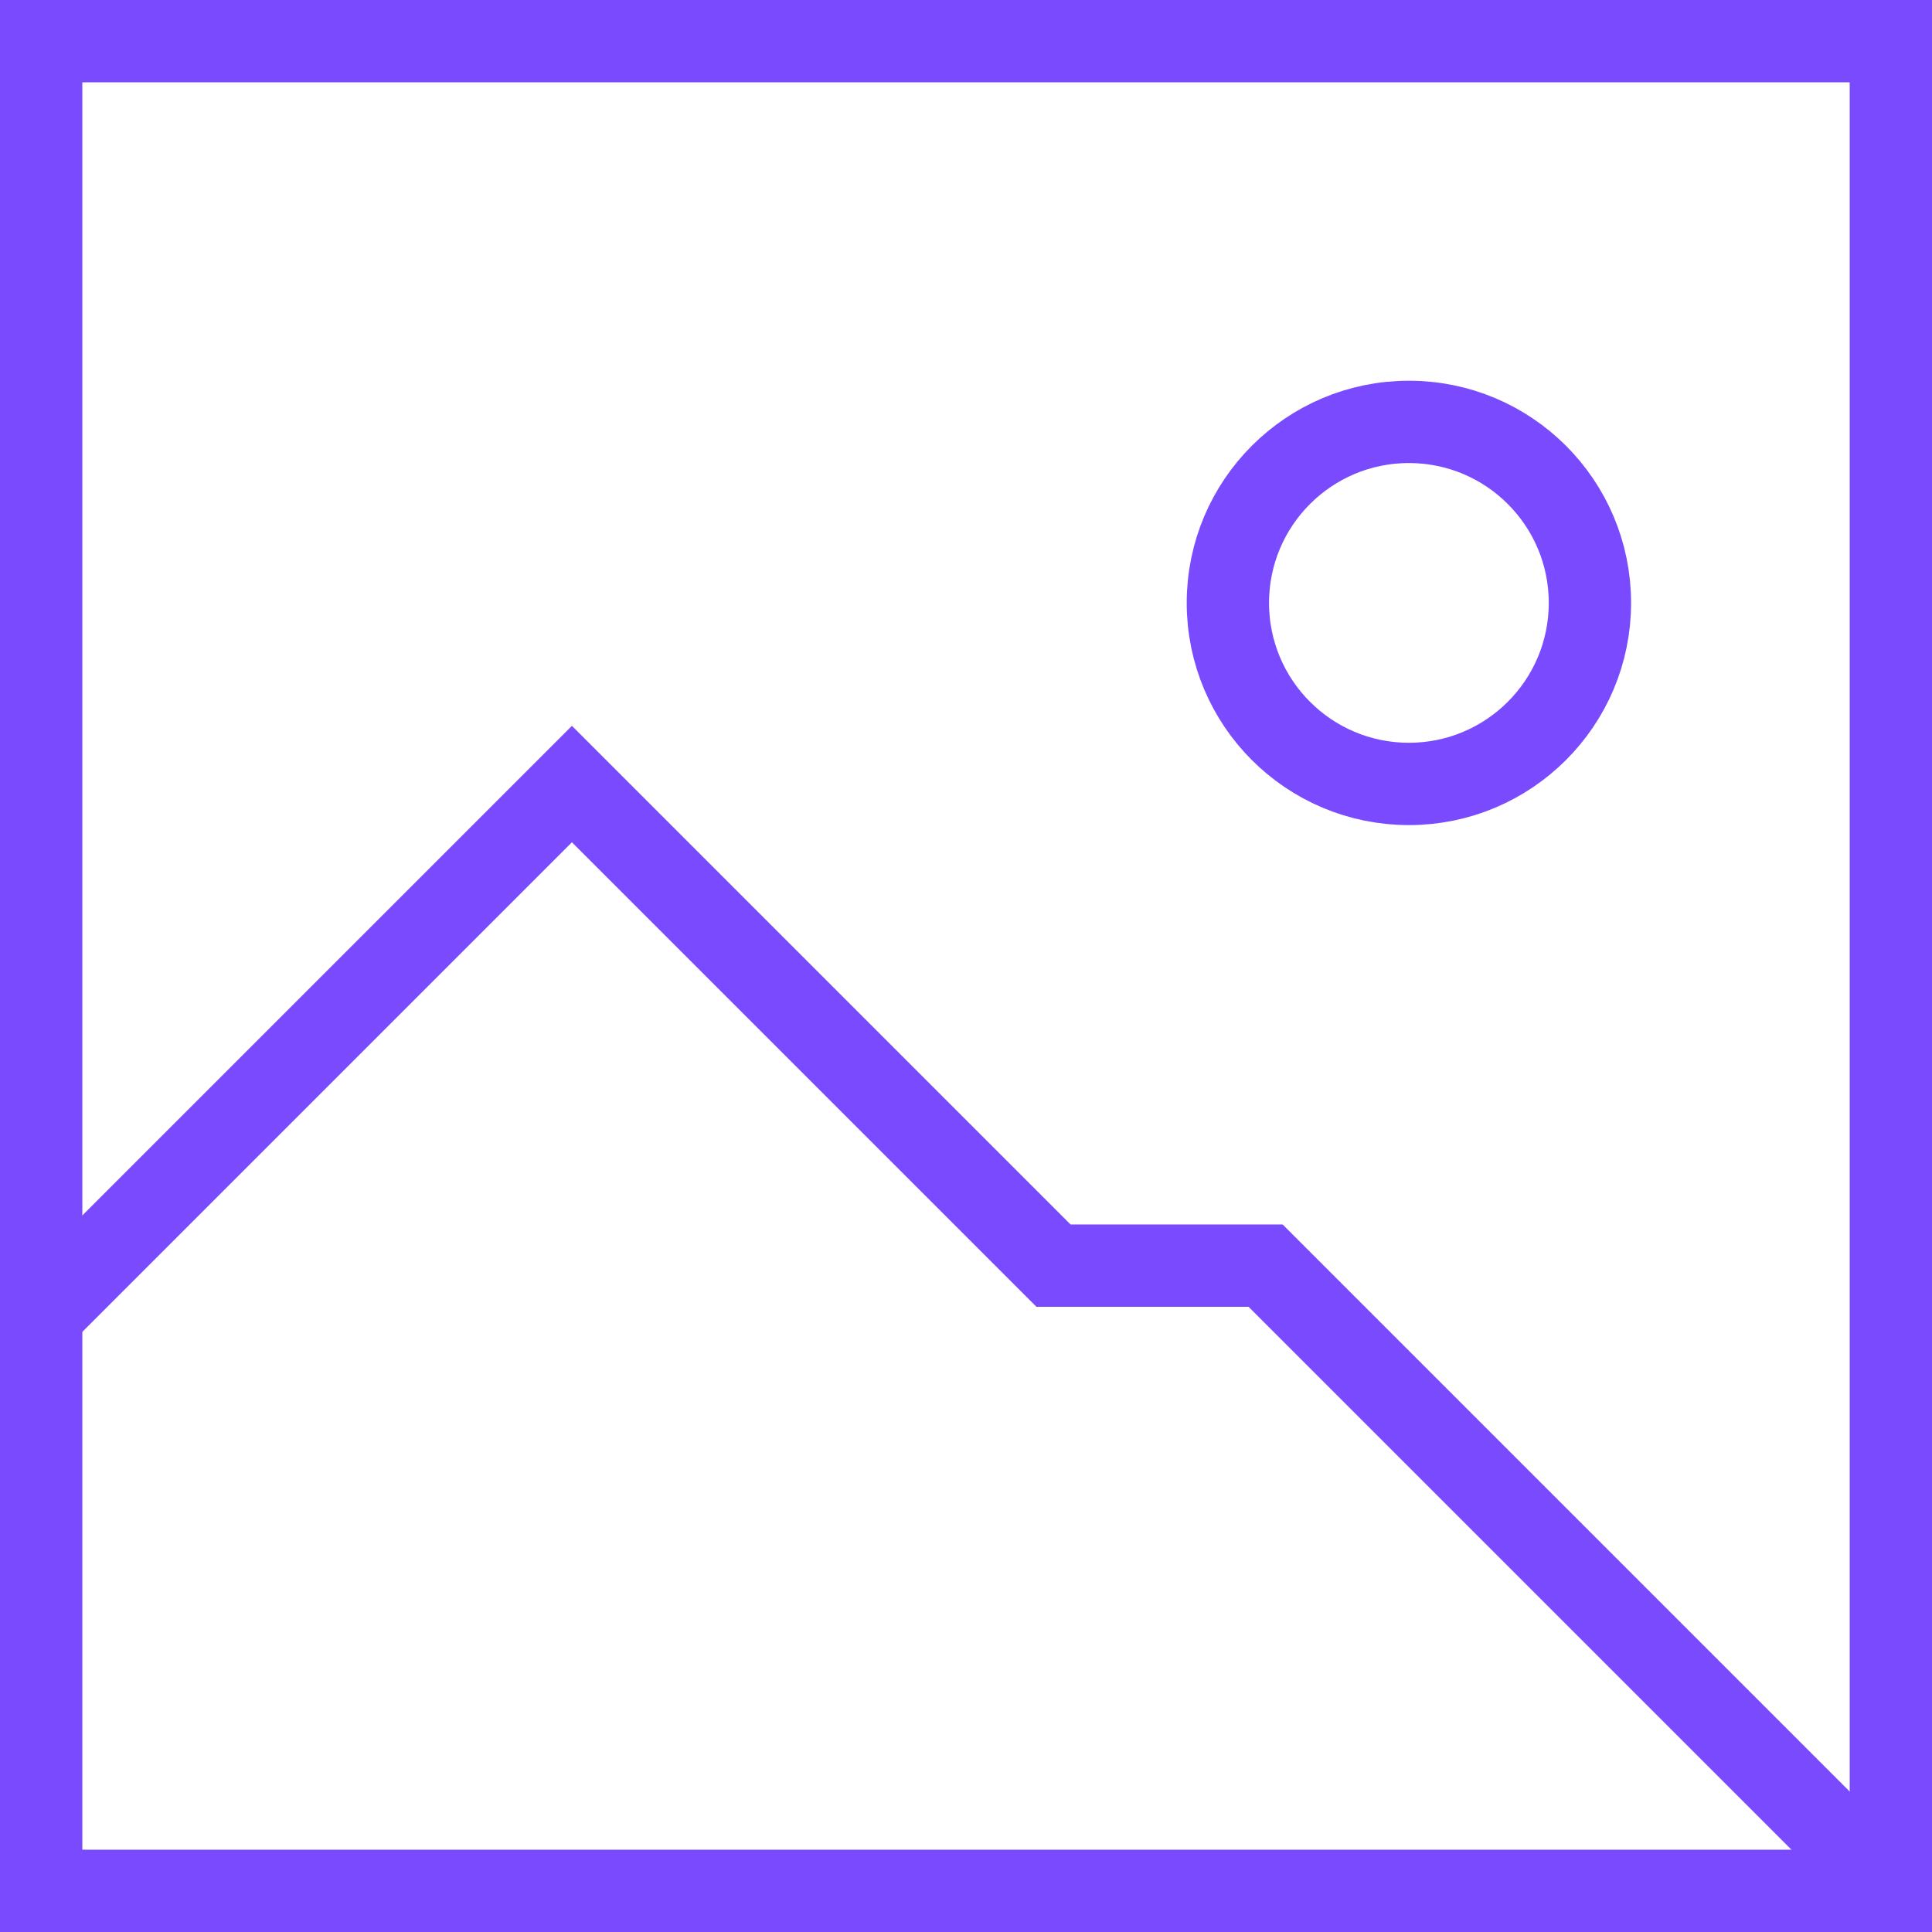
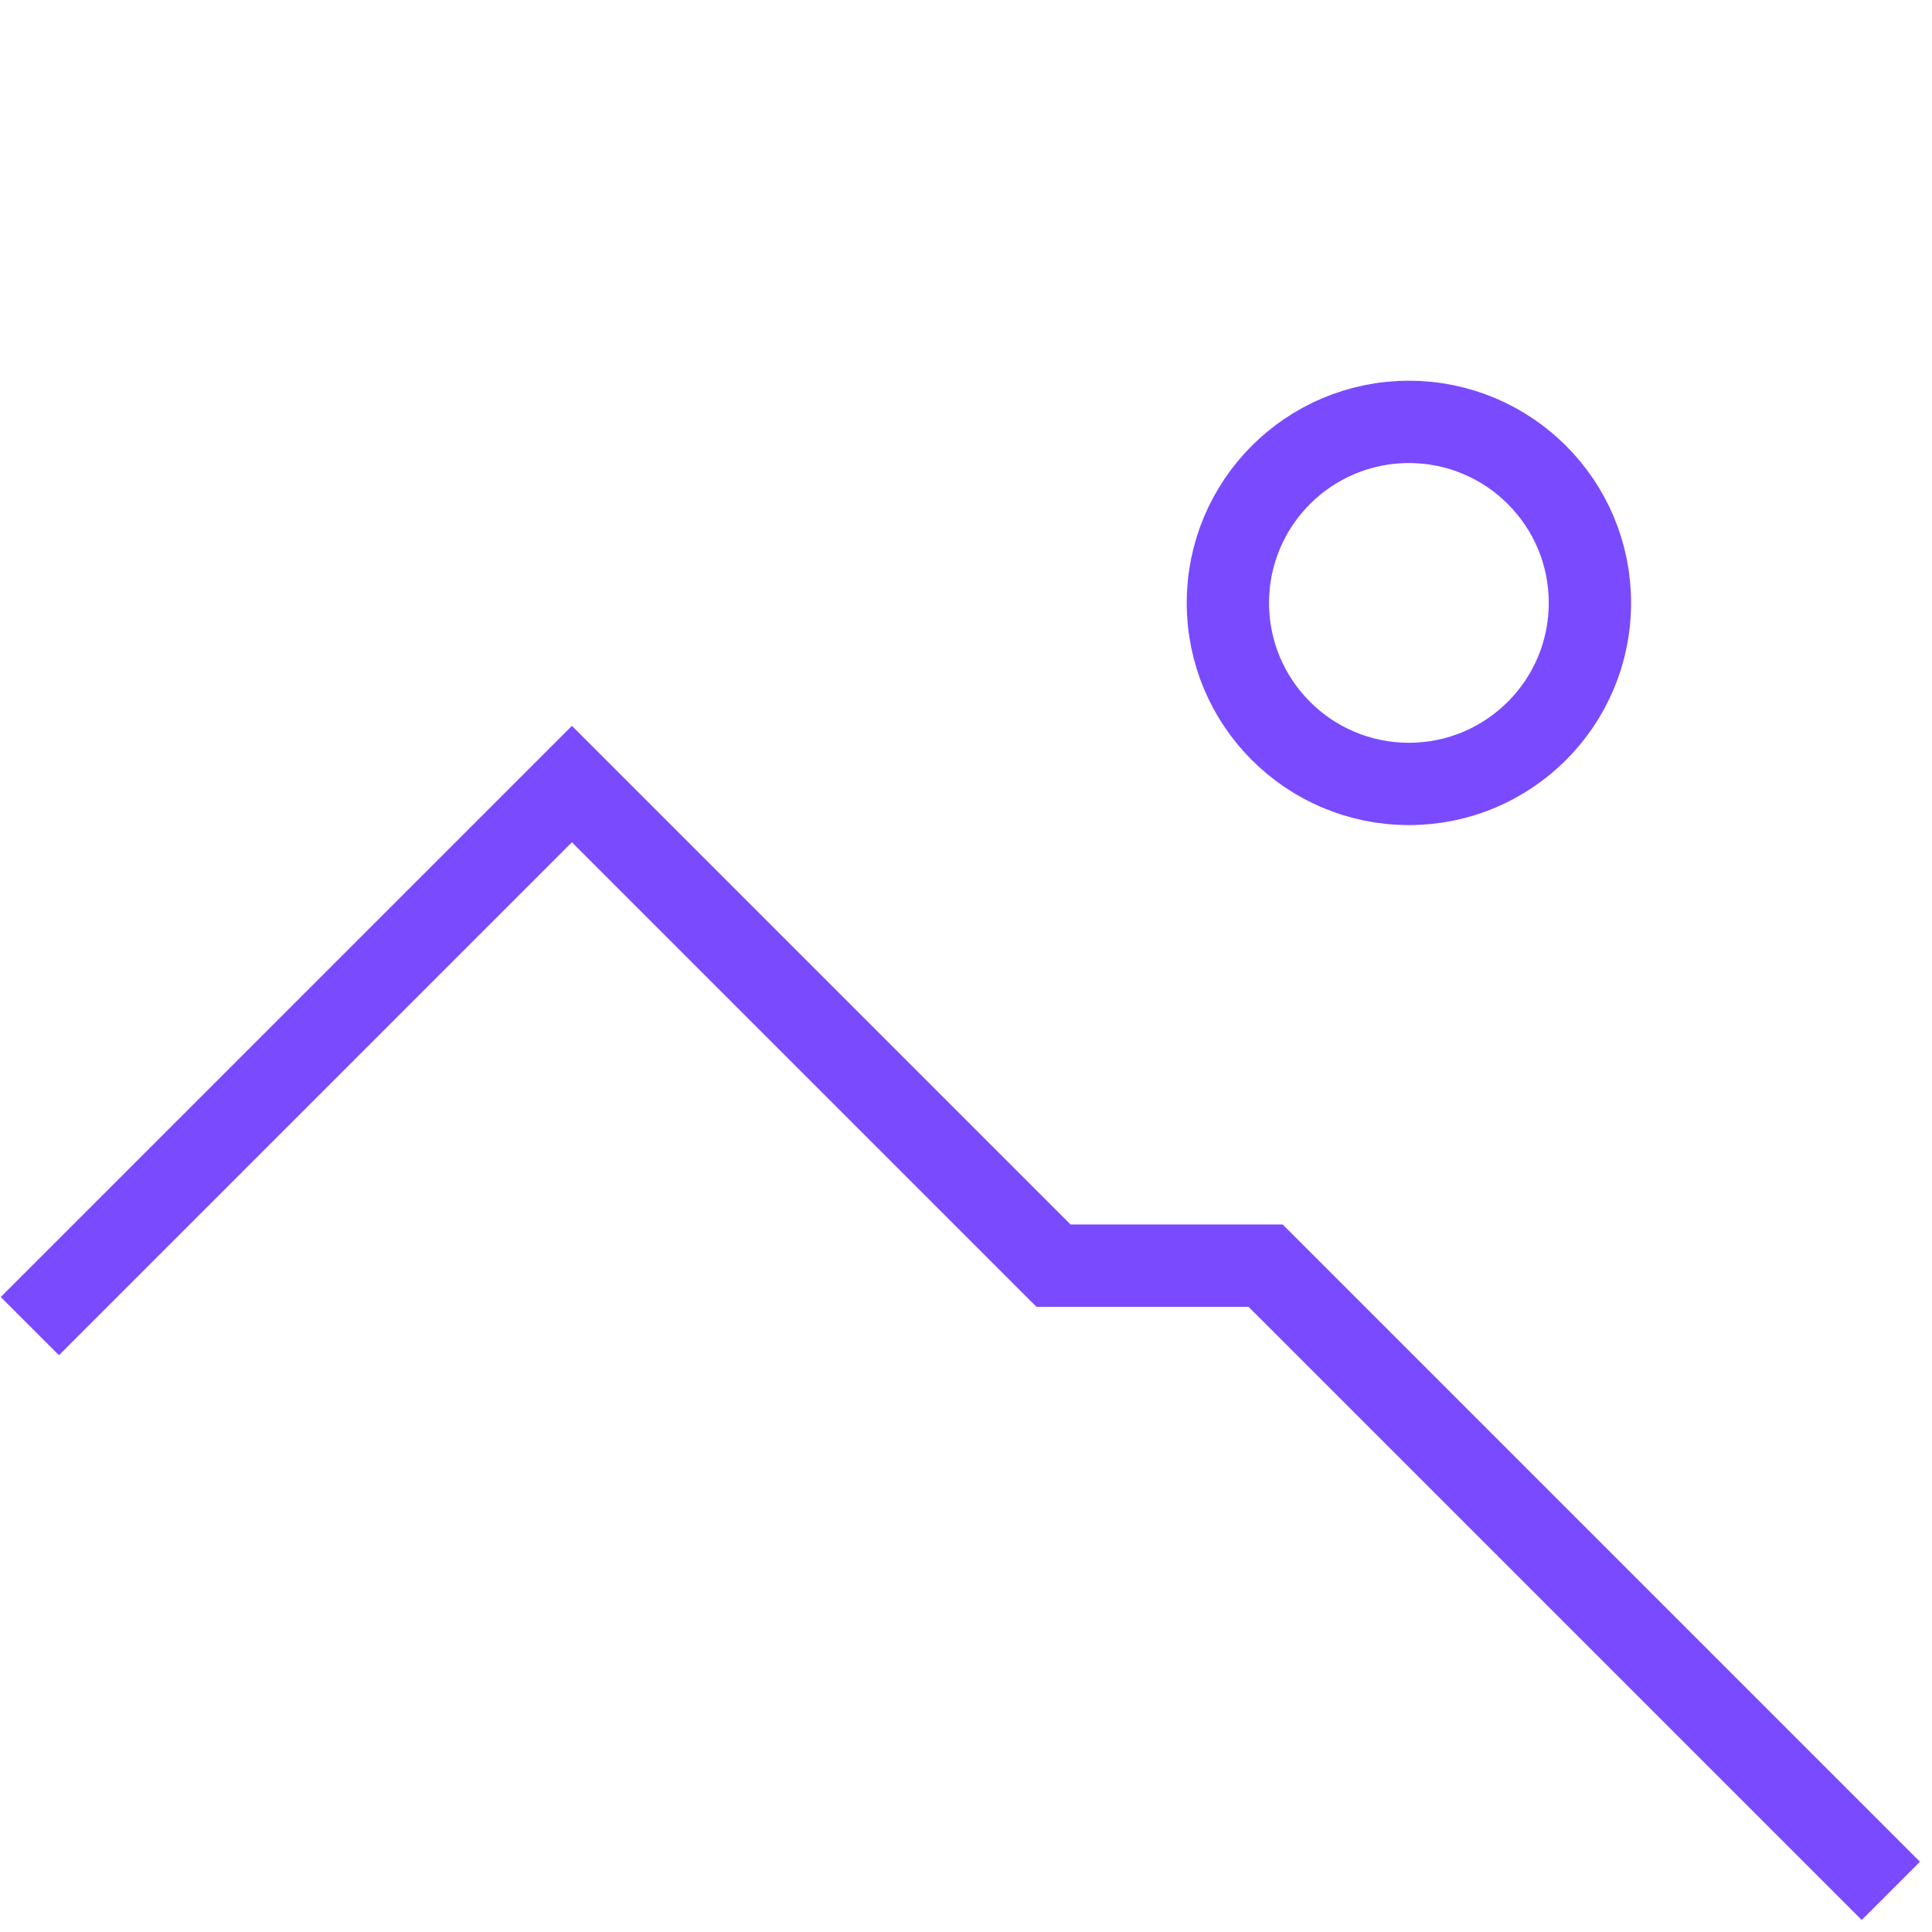
<svg xmlns="http://www.w3.org/2000/svg" width="46.939" height="46.939" viewBox="0 0 46.939 46.939">
  <g transform="translate(-328.222 -459.5)">
-     <rect width="44.939" height="44.939" transform="translate(329.222 460.5)" fill="none" stroke="#7a4aff" stroke-miterlimit="10" stroke-width="2" />
    <path d="M374.161,523.533,358.97,508.342h-5.153l-11.7-11.7-13.17,13.17" transform="translate(0 -18.093)" fill="none" stroke="#7a4aff" stroke-miterlimit="10" stroke-width="2" />
    <circle cx="4.398" cy="4.398" r="4.398" transform="translate(358.054 469.75)" fill="none" stroke="#7a4aff" stroke-miterlimit="10" stroke-width="2" />
  </g>
</svg>